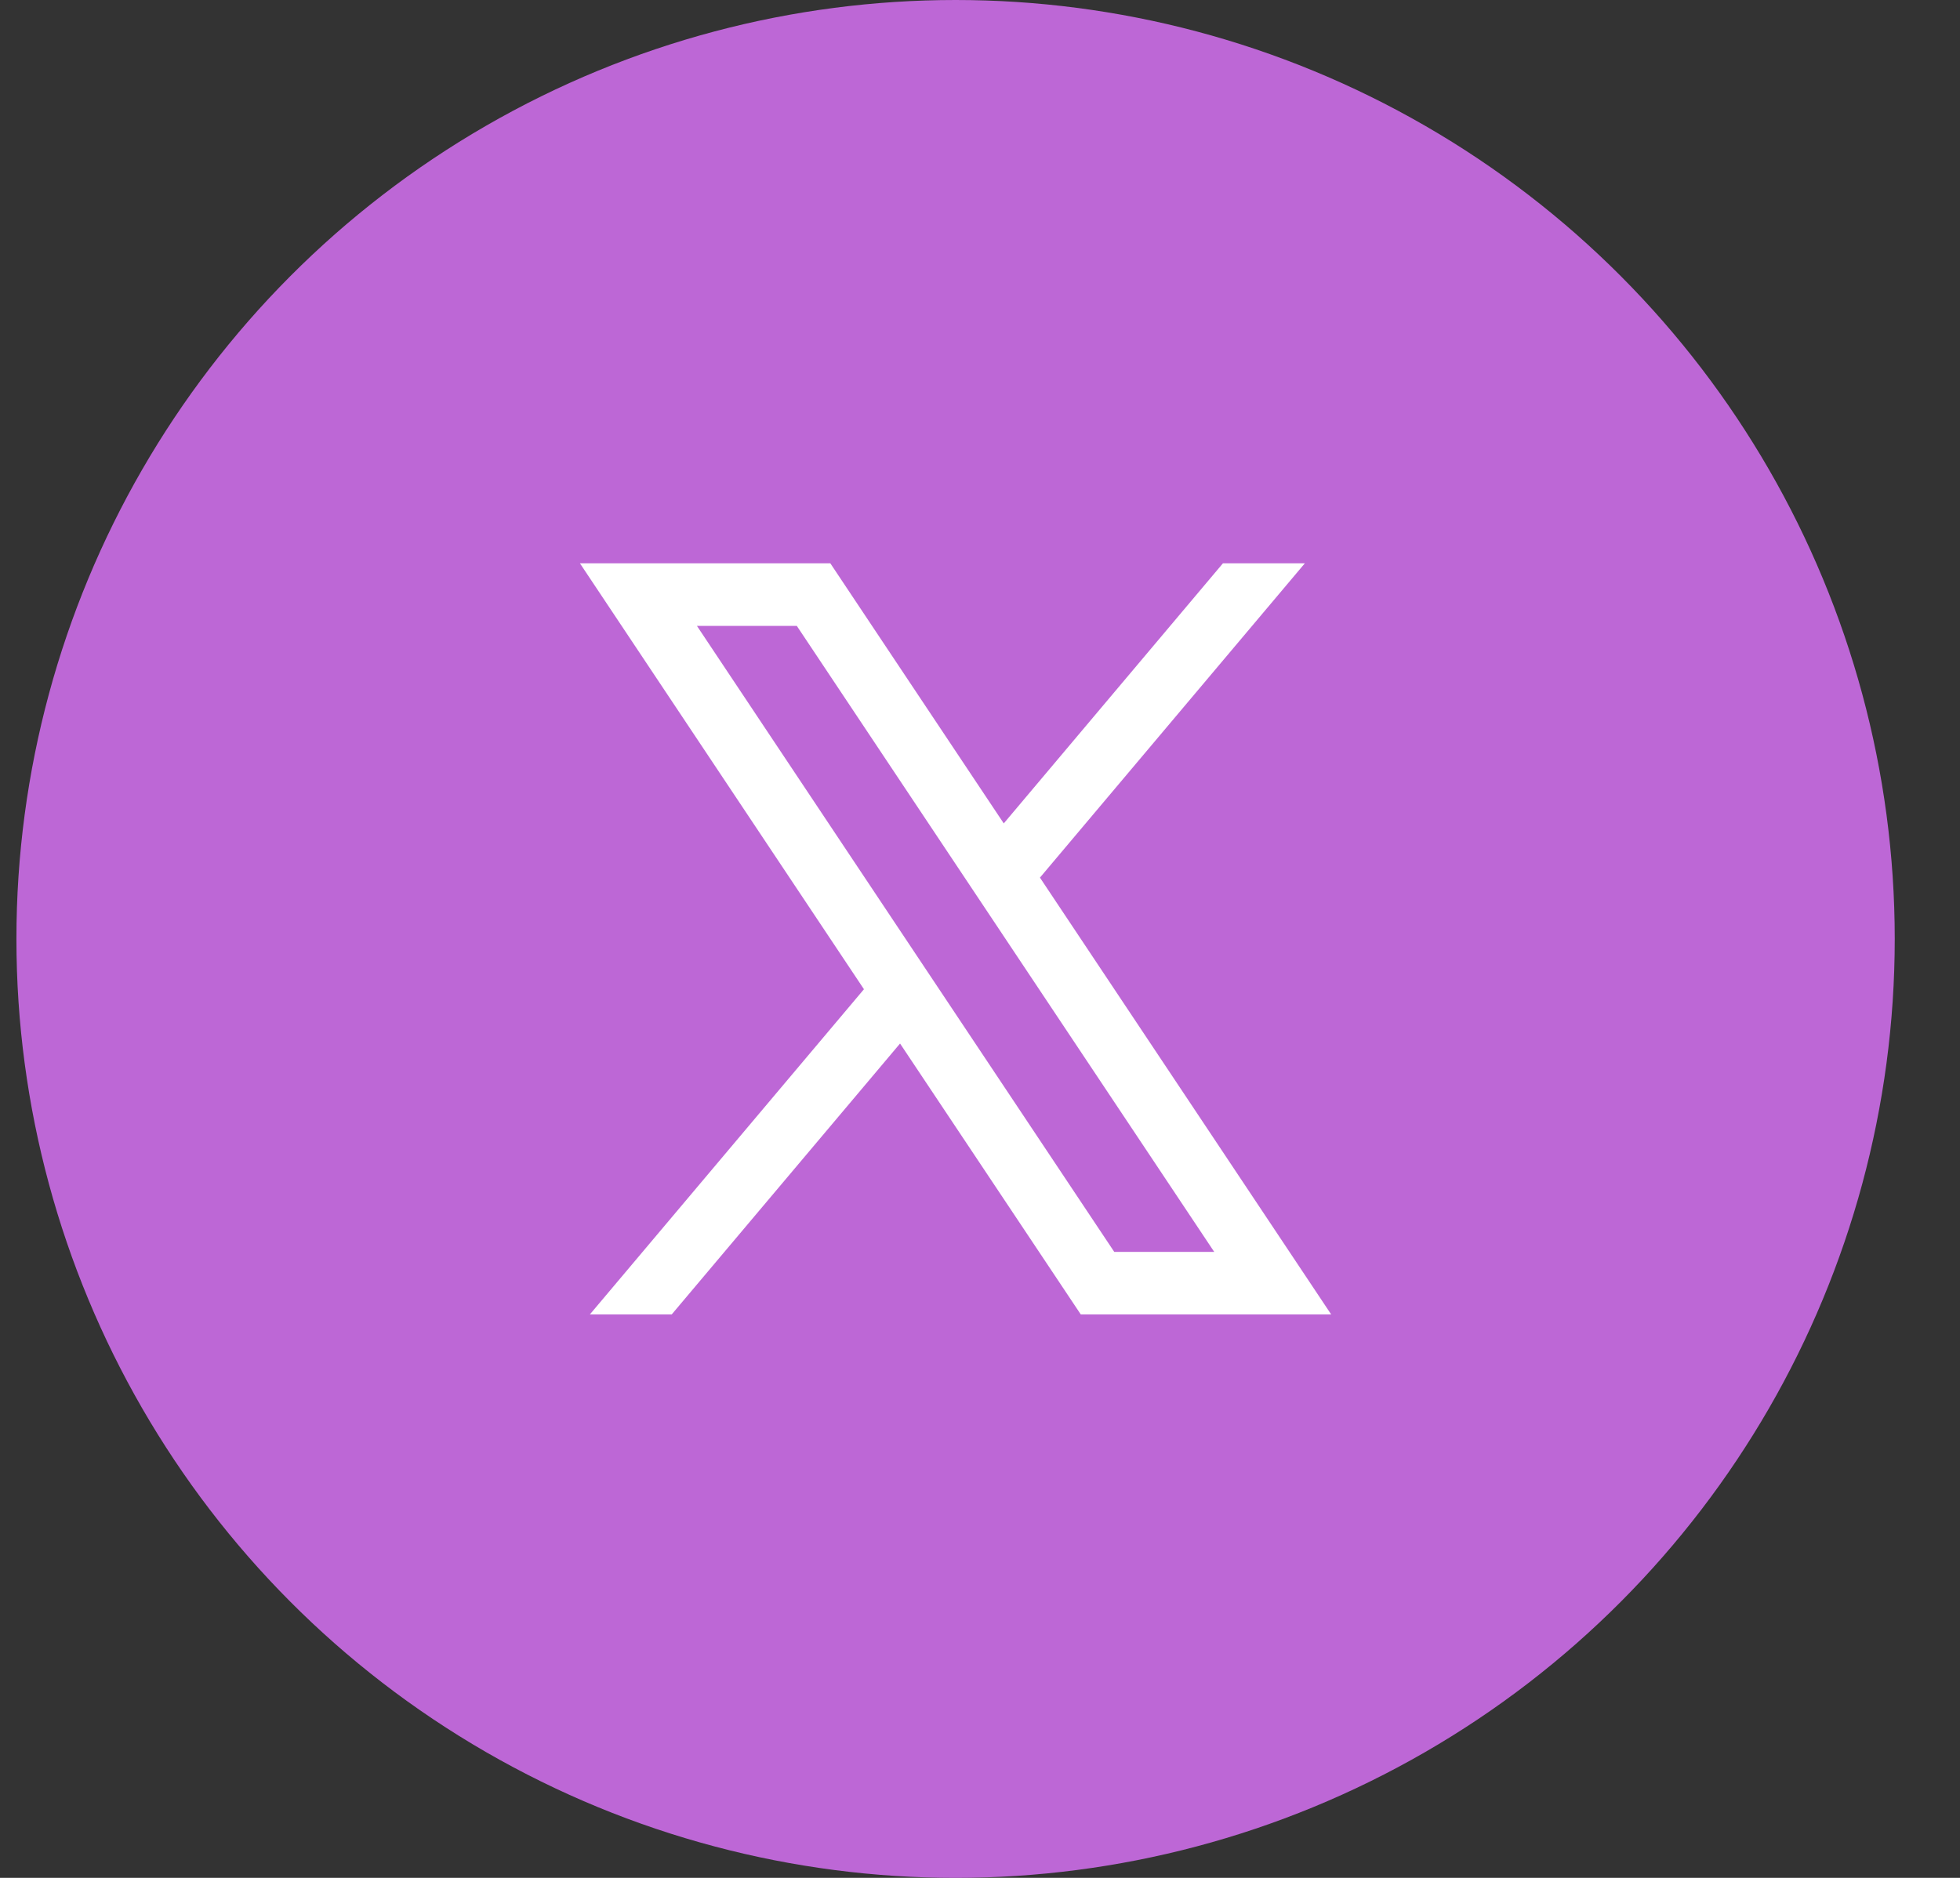
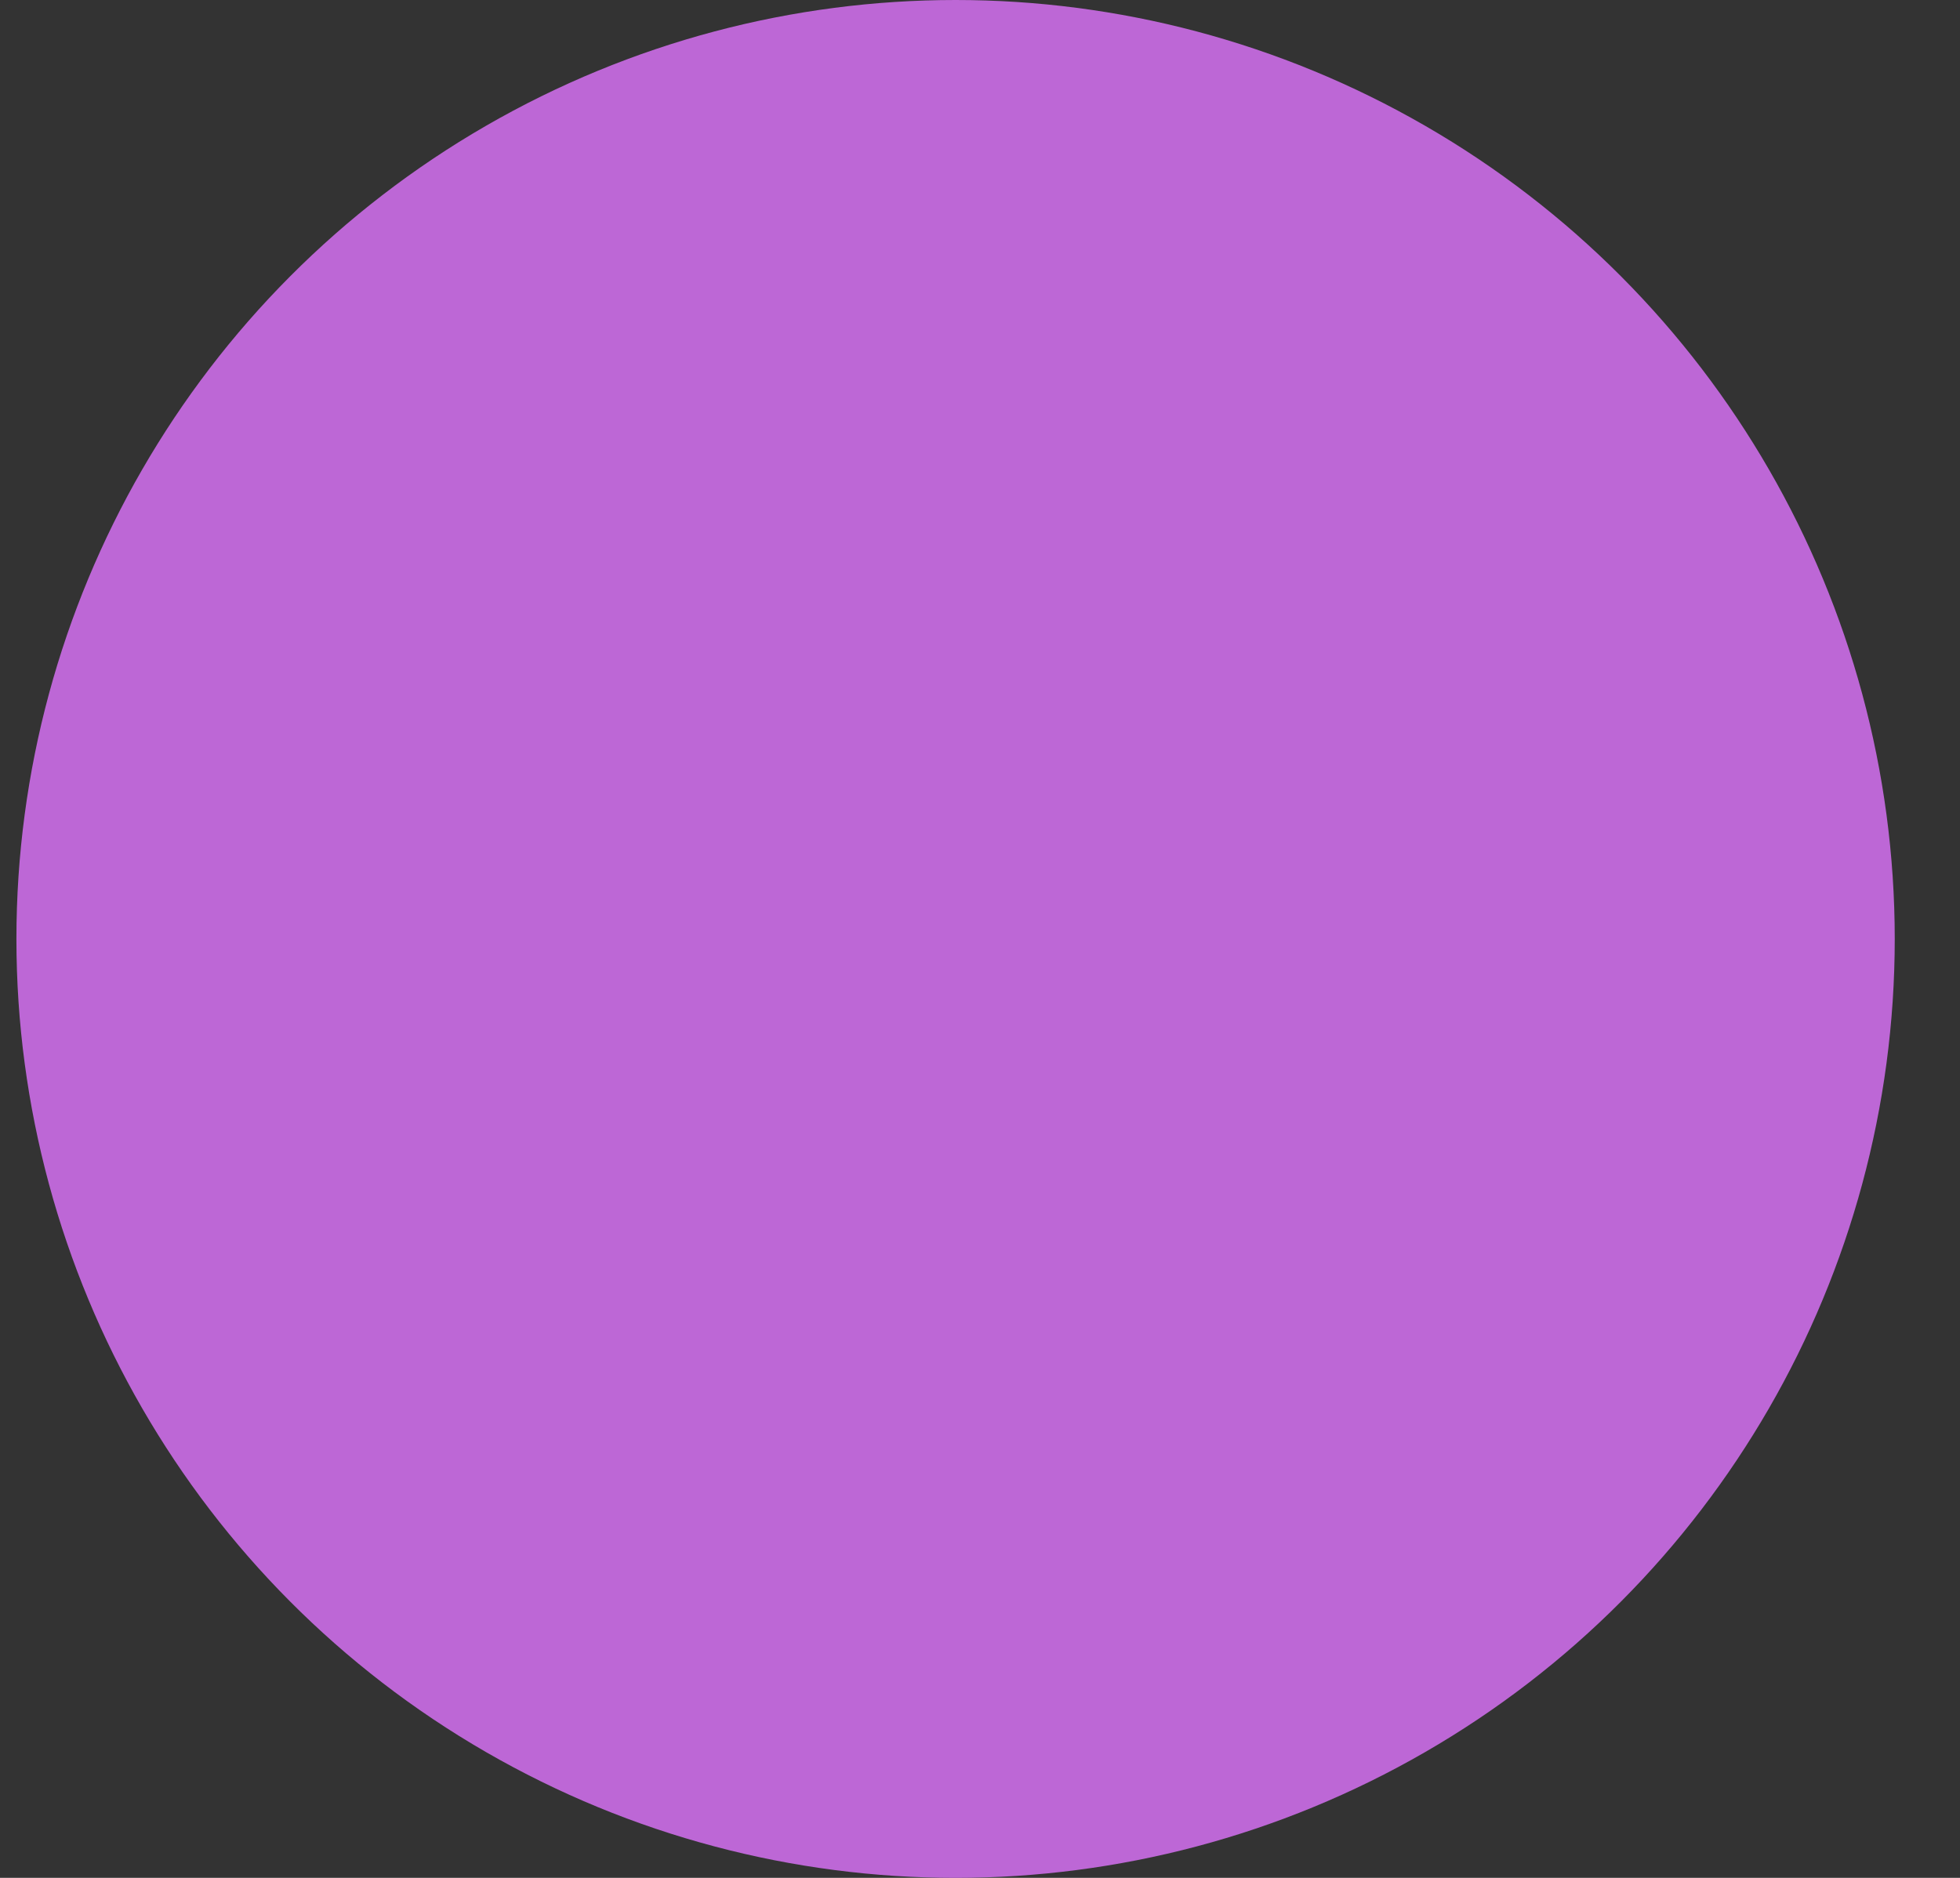
<svg xmlns="http://www.w3.org/2000/svg" width="24" height="23" viewBox="0 0 24 23" fill="none">
  <rect x="0" y="0" width="24" height="23" fill="#333333" stroke="none" />
  <circle cx="11.701" cy="11.5" r="11.5" fill="#BD67D6" />
-   <path d="M7.101 6.899L10.579 12.116L7.223 16.099H8.225L11.021 12.781L13.234 16.099H13.439H16.3L12.734 10.749L15.978 6.899H14.975L12.291 10.085L10.167 6.899L7.101 6.899ZM8.534 7.666H9.757L14.868 15.333H13.644L8.534 7.666Z" fill="white" />
</svg>